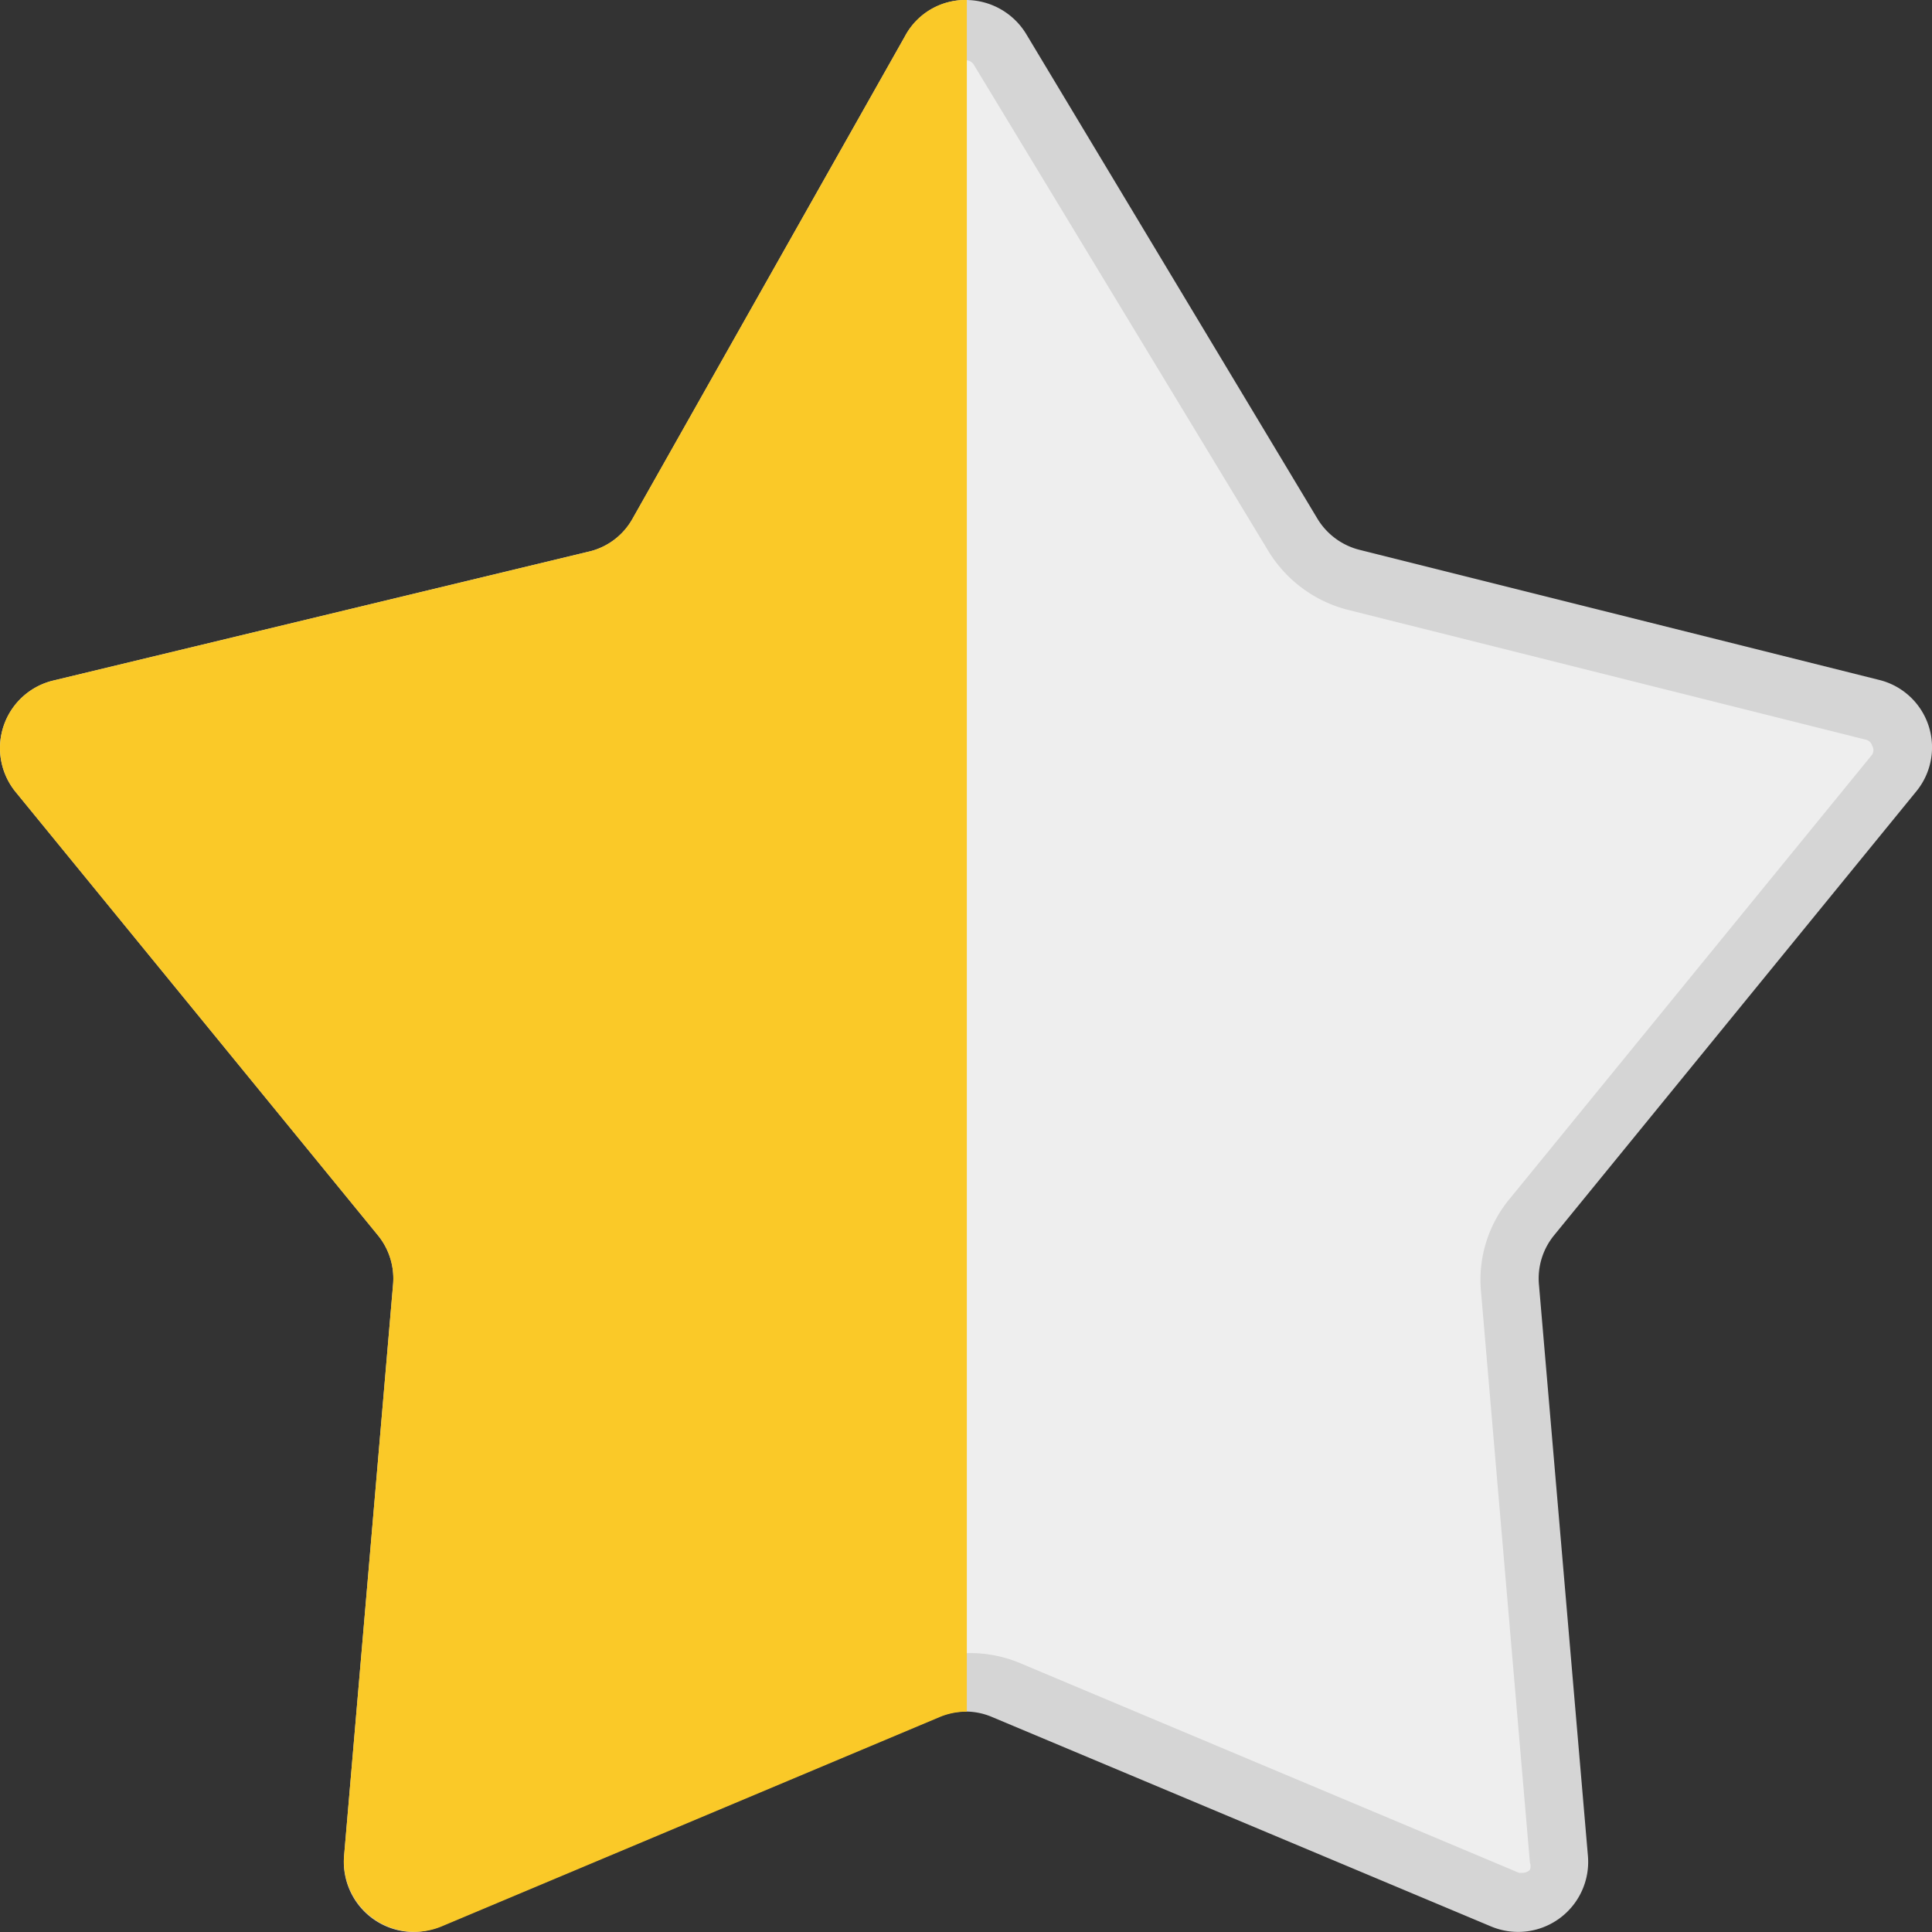
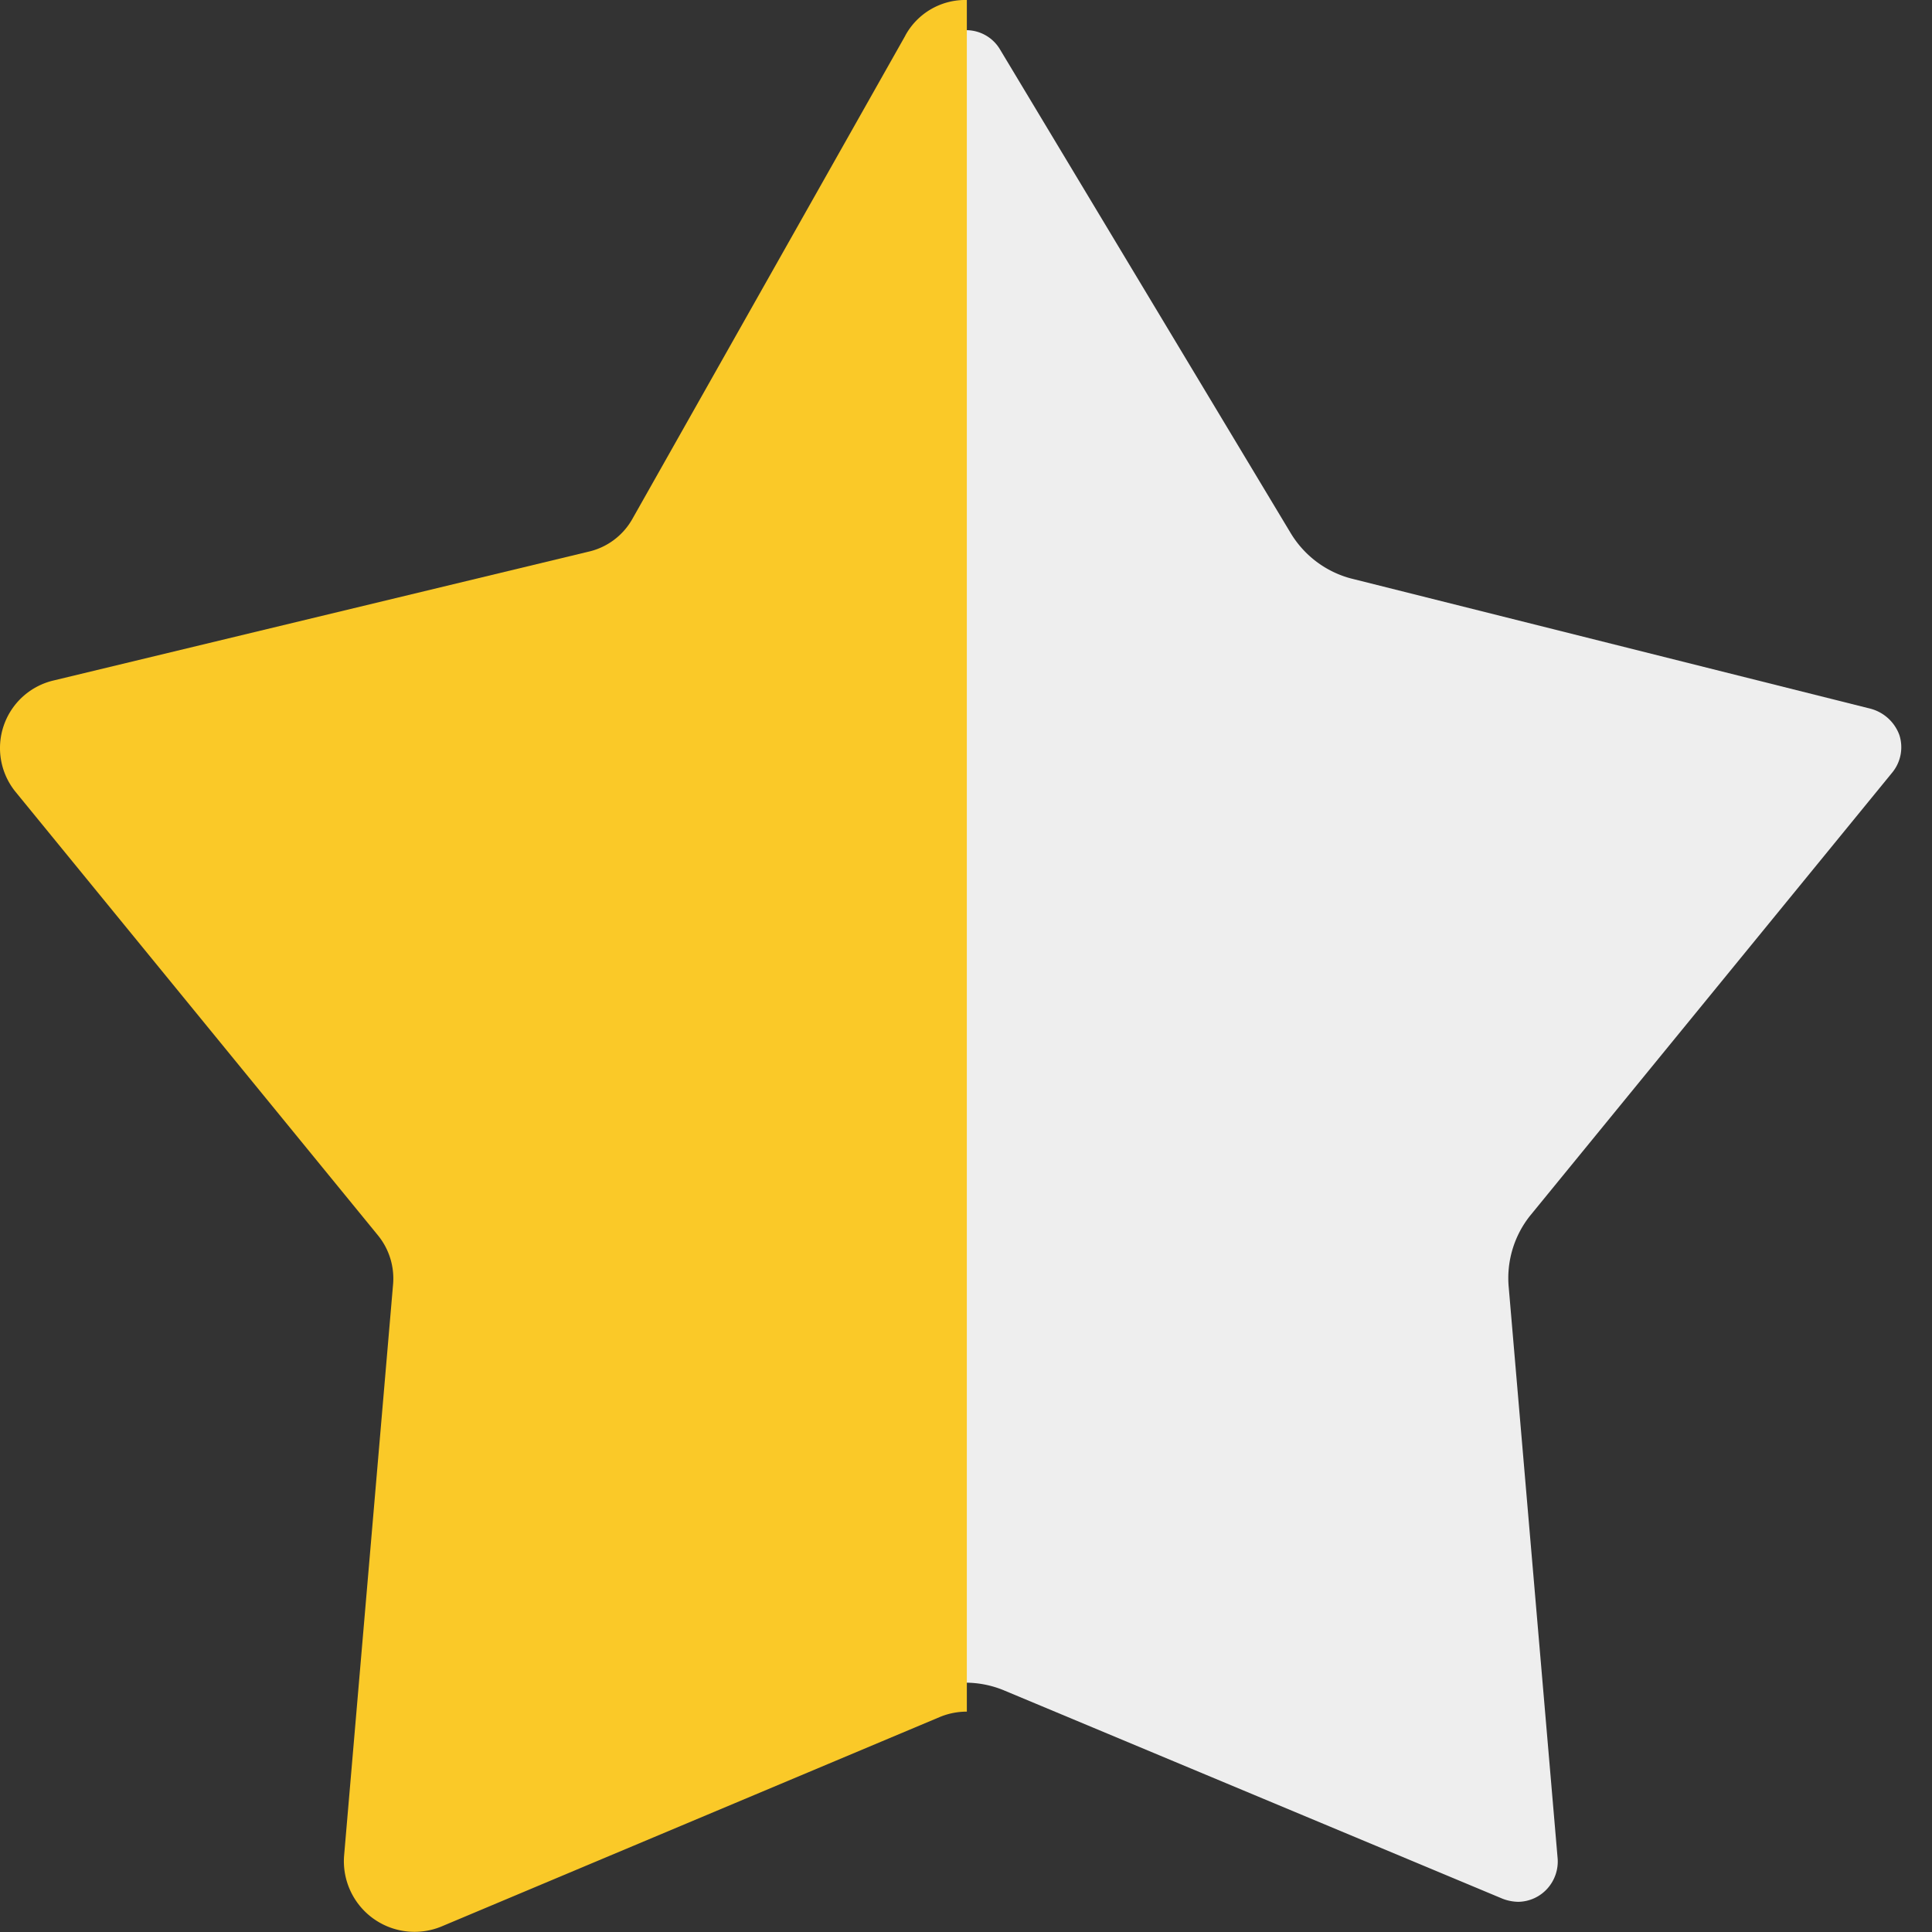
<svg xmlns="http://www.w3.org/2000/svg" viewBox="0 0 32 32">
  <rect x="0" y="0" width="32" height="32" fill="#333333" stroke="none" />
  <switch>
    <g>
      <path d="M25.15 31.5a.748.748 0 01-.26-.05L16.634 28a1.668 1.668 0 00-1.29 0l-8.256 3.45a.66.66 0 01-.74-.17.67.67 0 01-.17-.49l.82-9.46a1.66 1.66 0 00-.36-1.19L.641 12.81a.63.63 0 01-.11-.63.64.64 0 01.47-.43L9.877 9.6a1.66 1.66 0 001-.79l4.517-8a.64.64 0 01.6-.31.65.65 0 01.57.32l4.808 8c.222.374.58.647 1 .76l8.616 2.16a.7.7 0 01.47.43.66.66 0 01-.12.63l-5.998 7.34a1.66 1.66 0 00-.35 1.19l.81 9.46a.67.67 0 01-.17.49.66.66 0 01-.48.22z" fill="#eee" />
-       <path d="M15.994 1a.15.15 0 01.14.08l4.858 8.02a2.17 2.17 0 001.33 1l8.576 2.15a.14.14 0 01.11.1.14.14 0 010 .15l-5.998 7.35a2.1 2.1 0 00-.48 1.54l.81 9.46a.17.17 0 010 .12.17.17 0 01-.12.05h-.06l-8.256-3.47a2.138 2.138 0 00-1.67 0L6.899 31h-.06a.17.17 0 01-.12 0 .17.17 0 010-.12l.81-9.46a2.1 2.1 0 00-.53-1.59l-5.997-7.34a.14.14 0 010-.15.16.16 0 01.11-.1l8.886-2.15a2.149 2.149 0 001.37-1l4.517-8a.14.14 0 01.11-.09m0-1a1.14 1.14 0 00-1 .59l-4.517 8a1.12 1.12 0 01-.74.55L.891 11.27a1.15 1.15 0 00-.63 1.85l5.998 7.34c.19.232.28.531.25.83l-.81 9.45A1.16 1.16 0 006.839 32a1.25 1.25 0 00.45-.09l8.255-3.47a1.128 1.128 0 01.89 0l8.267 3.47a1.16 1.16 0 001.6-1.17l-.81-9.45a1.13 1.13 0 01.25-.83l5.997-7.35a1.15 1.15 0 00-.62-1.85L22.53 9.11a1.14 1.14 0 01-.71-.52L16.995.56a1.17 1.17 0 00-1-.56z" fill="#d5d5d5" />
      <path d="M14.995.59l-4.518 8a1.12 1.12 0 01-.74.55L.891 11.27a1.15 1.15 0 00-.63 1.85l5.998 7.34c.19.232.28.531.25.83l-.81 9.45a1.17 1.17 0 001.61 1.17l8.255-3.47c.143-.06.296-.09.45-.09V0a1.13 1.13 0 00-1.02.59z" fill="#fac928" />
    </g>
  </switch>
</svg>